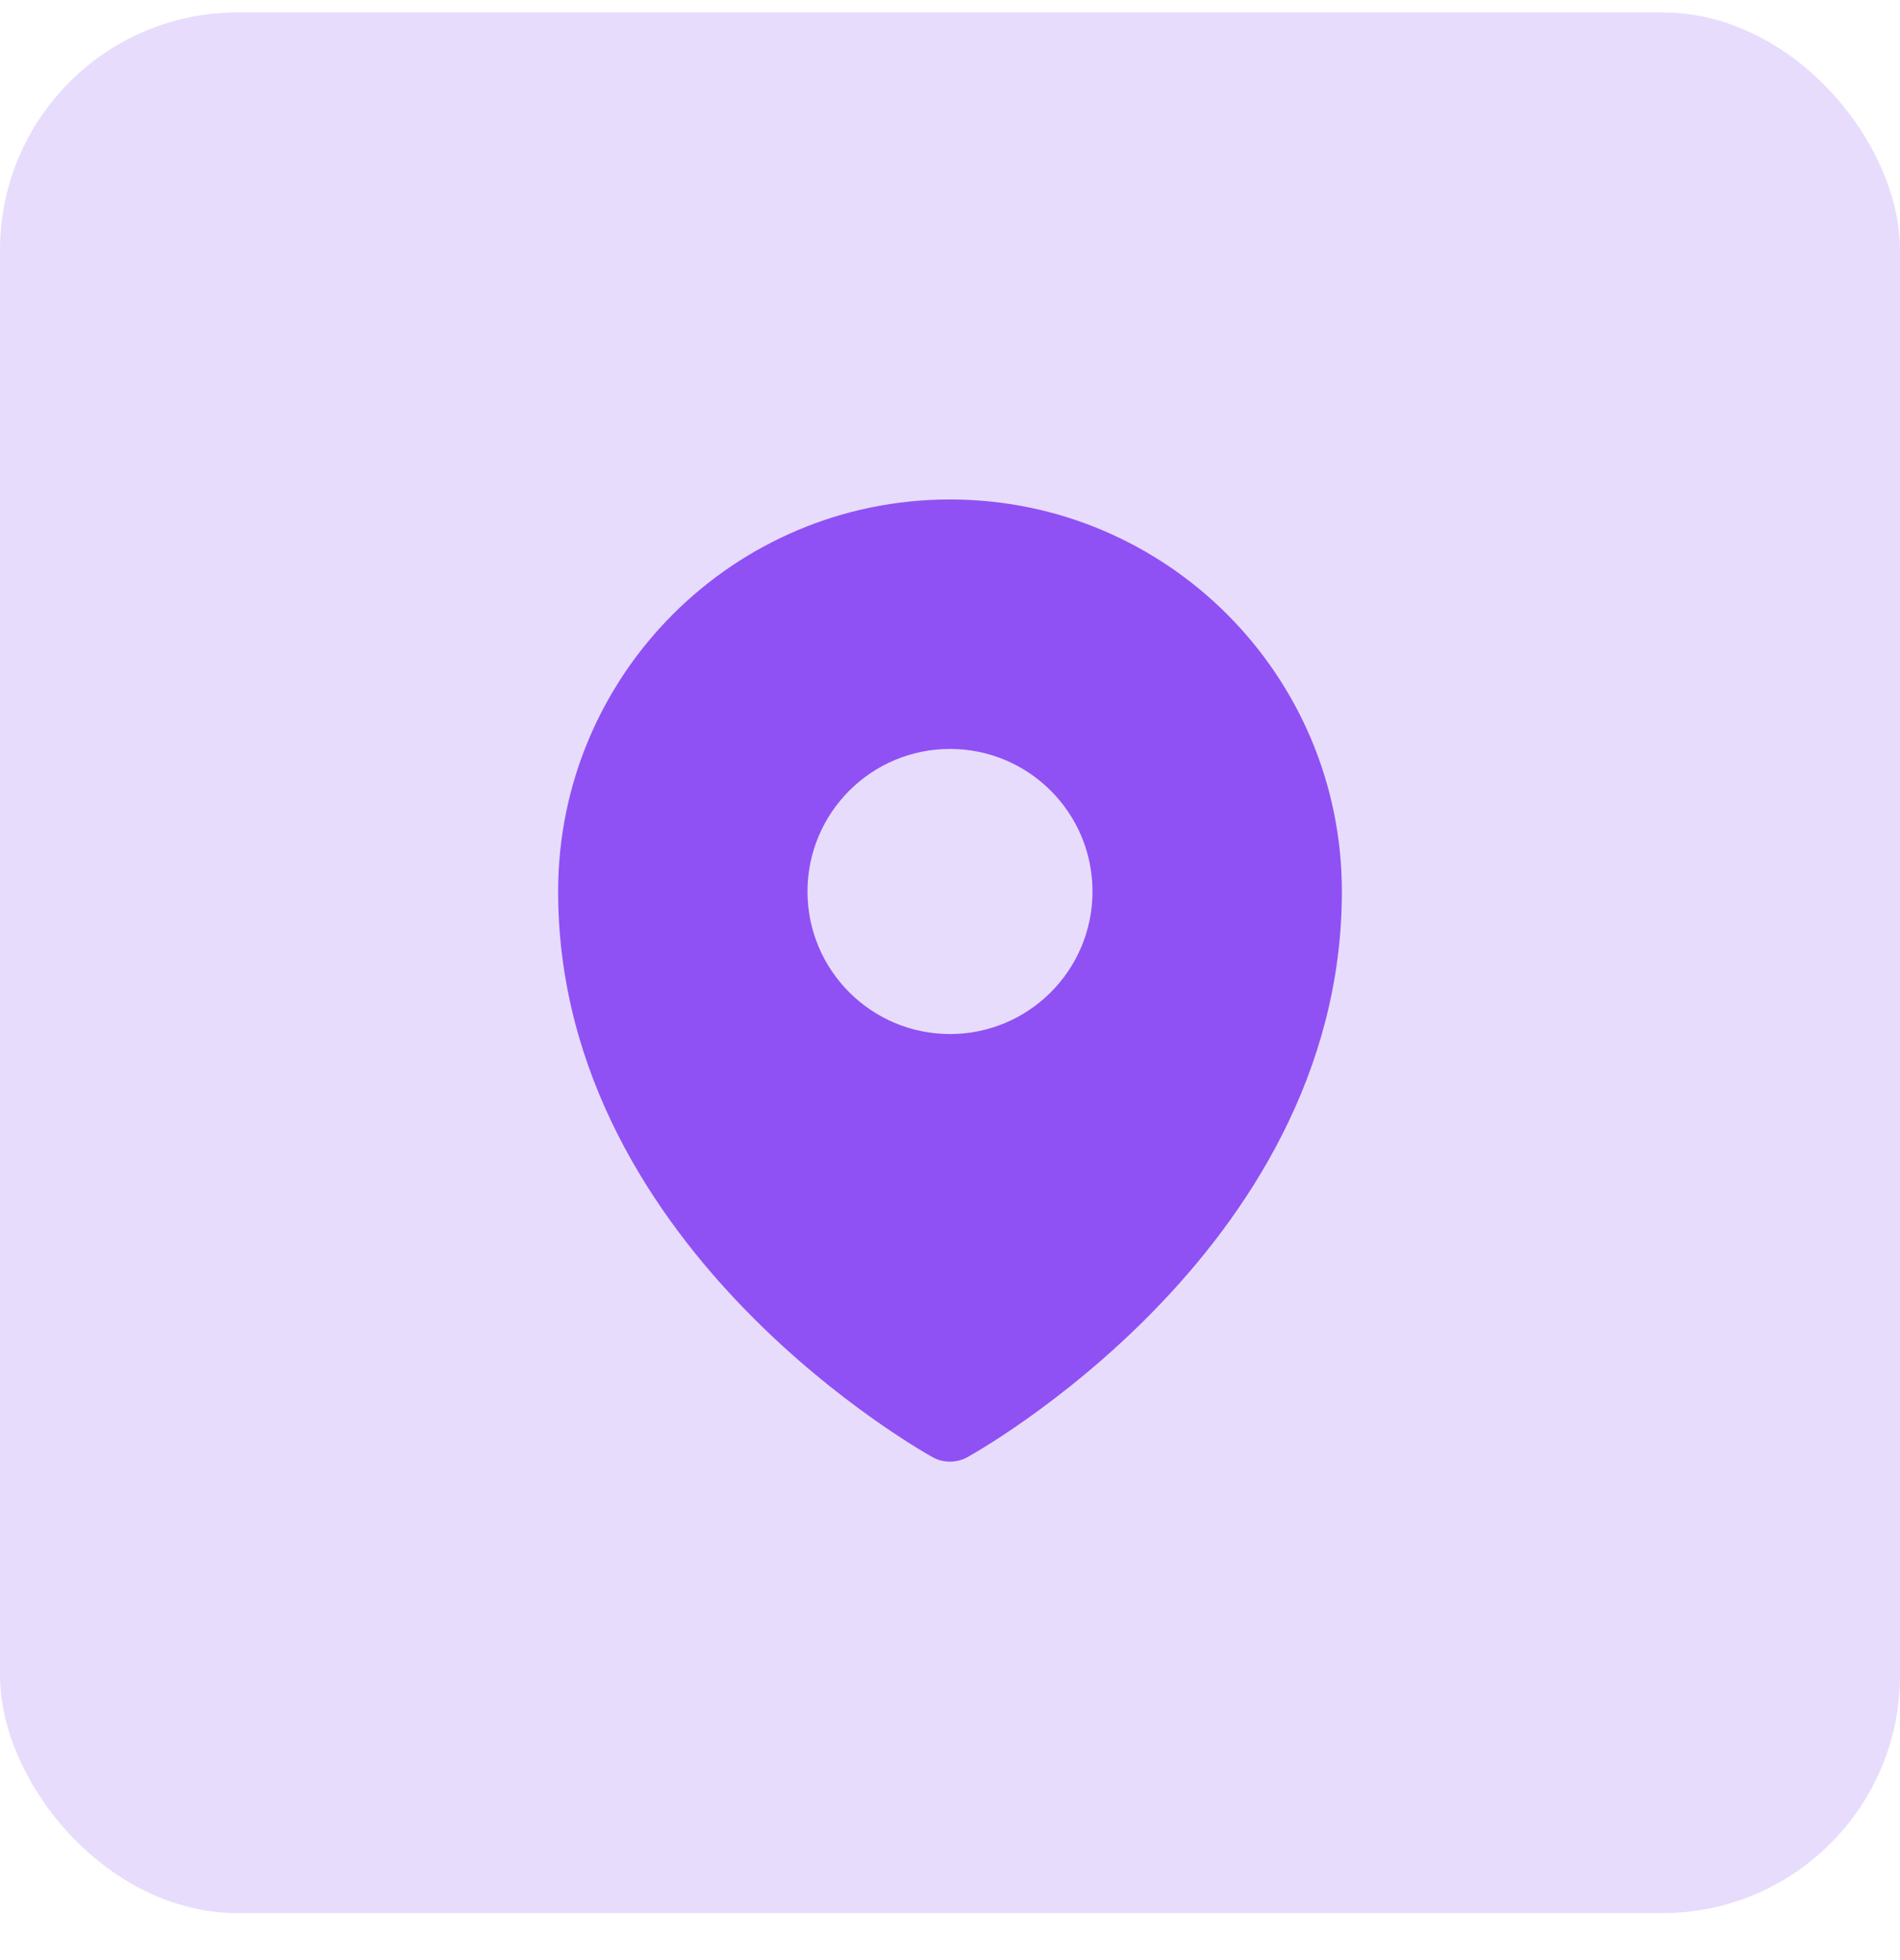
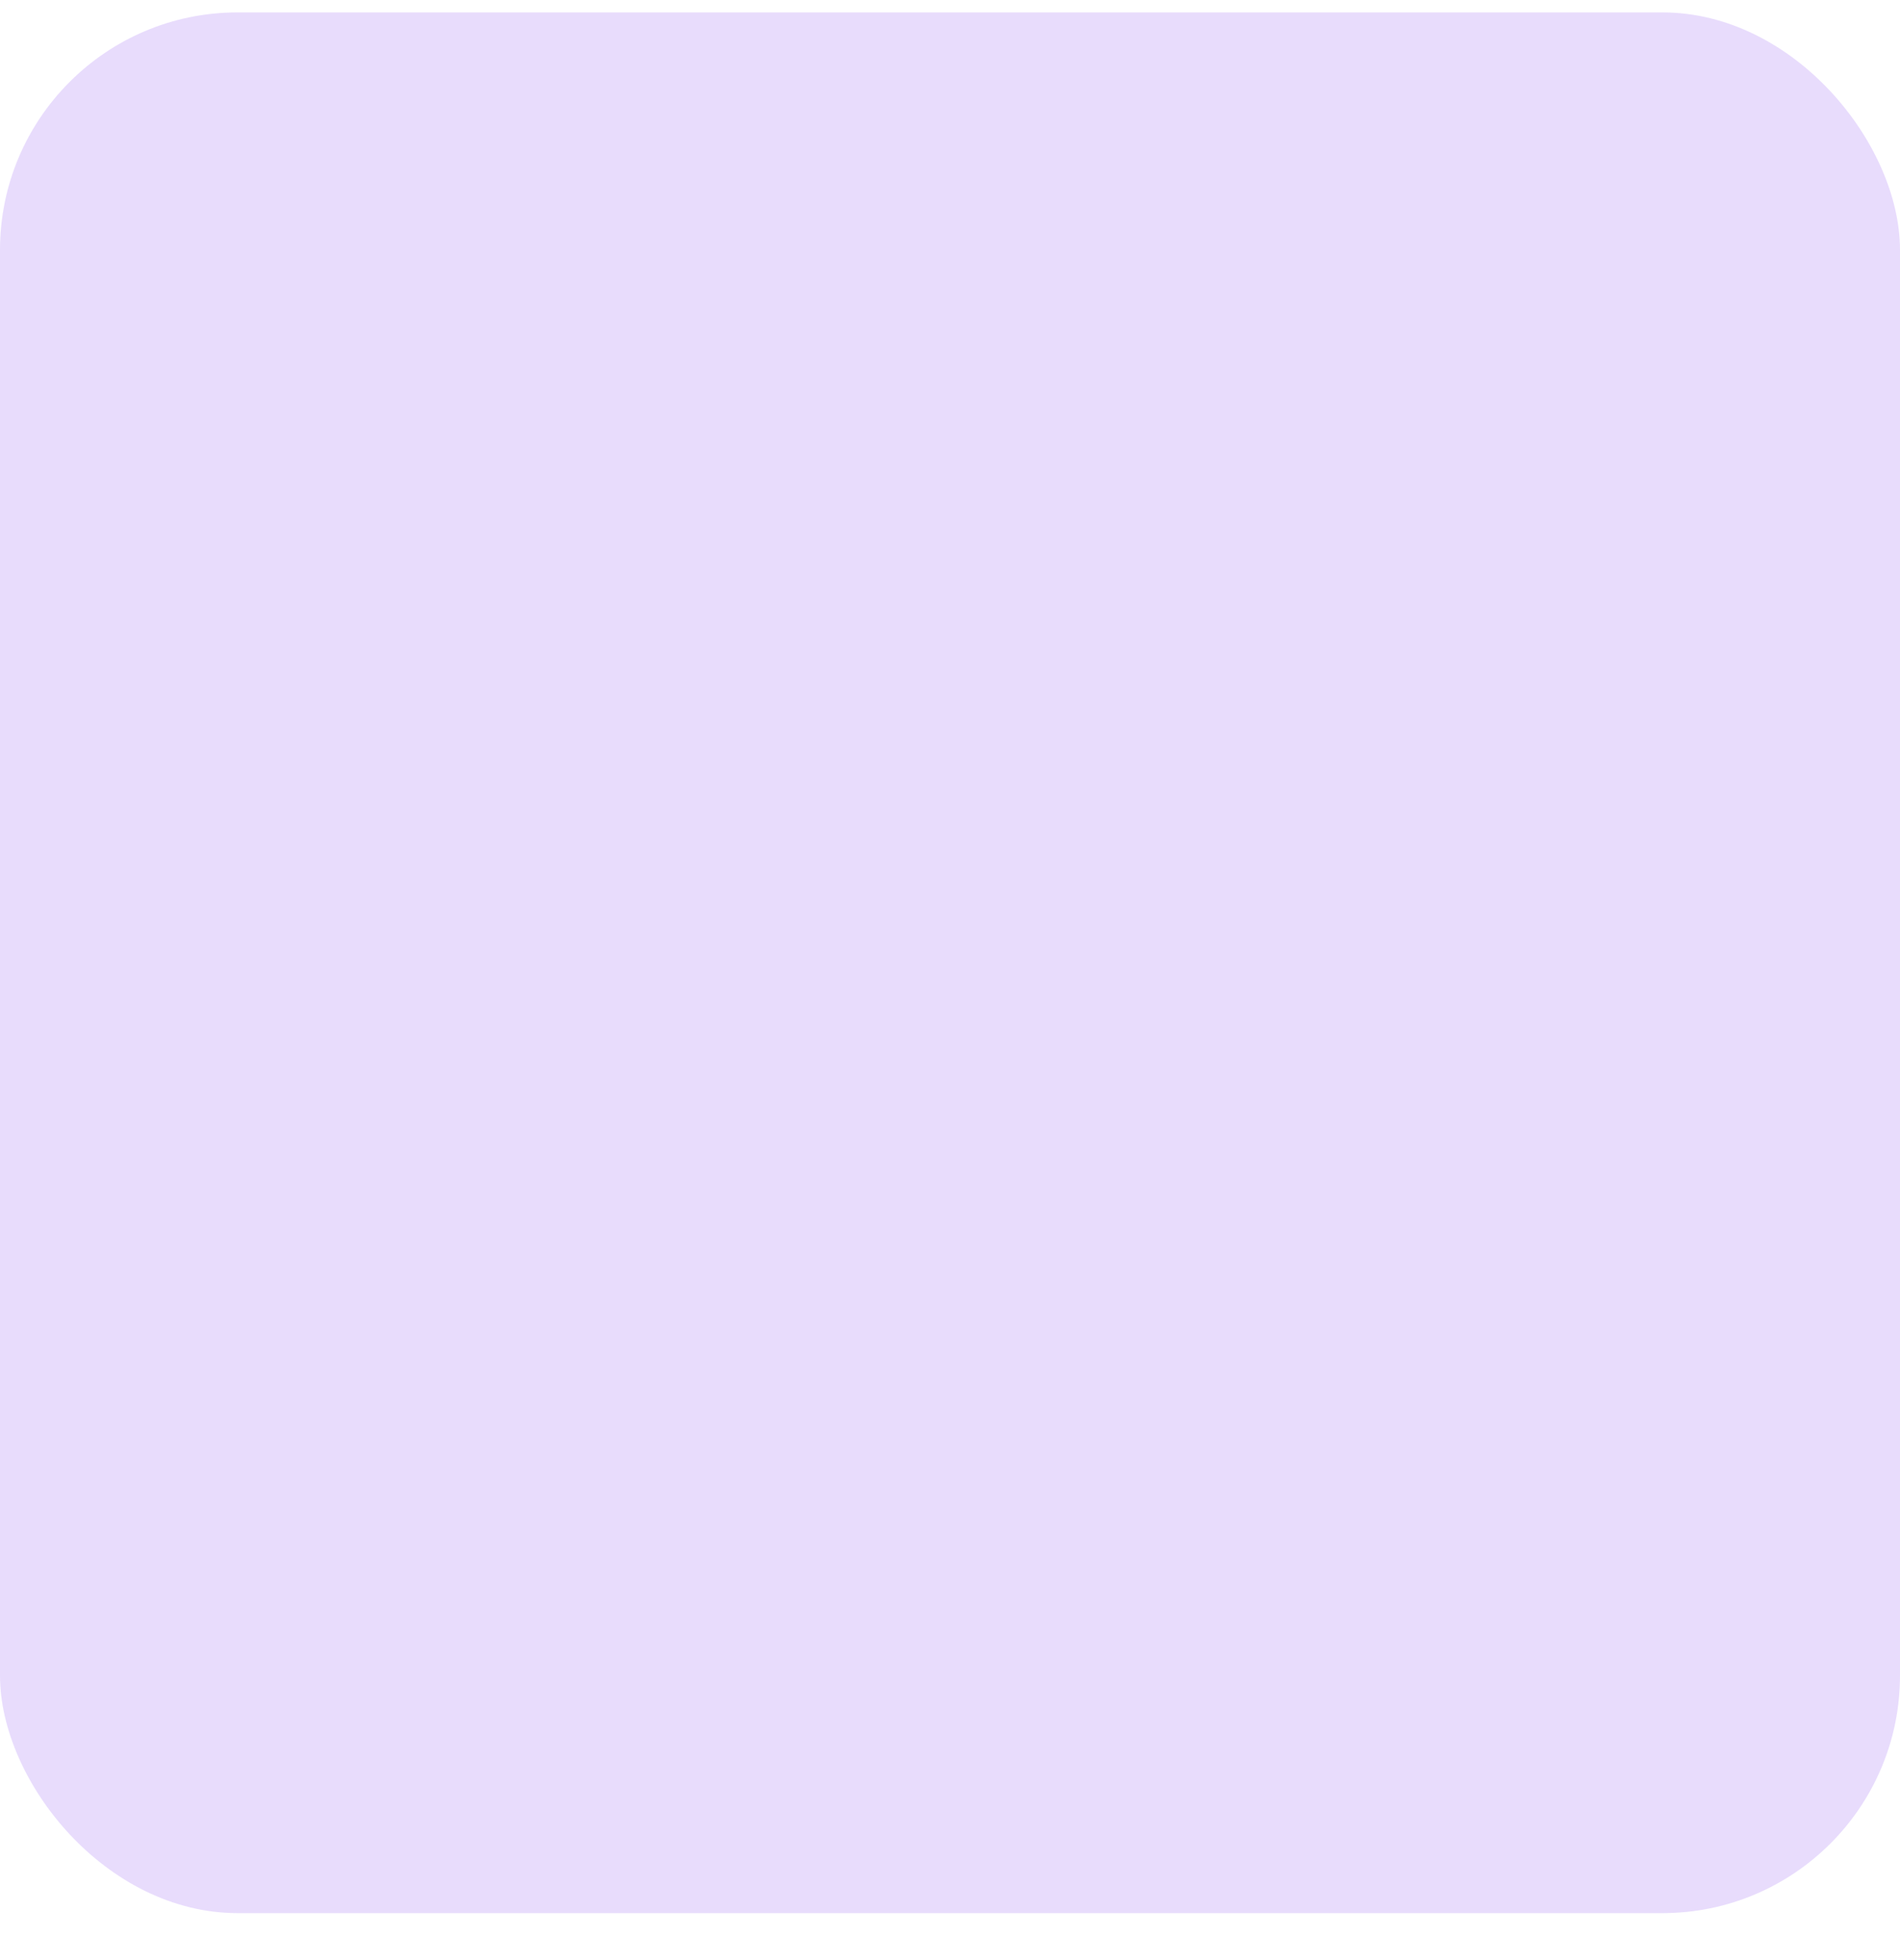
<svg xmlns="http://www.w3.org/2000/svg" width="32" height="33" viewBox="0 0 32 33" fill="none">
  <rect y="0.209" width="32" height="32" rx="4" fill="#8F51F4" fill-opacity="0.2" />
-   <path fill-rule="evenodd" clip-rule="evenodd" d="M15.632 24.49C15.656 24.504 15.675 24.515 15.688 24.522L15.711 24.535C15.889 24.633 16.11 24.632 16.289 24.535L16.312 24.522C16.325 24.515 16.344 24.504 16.368 24.49C16.416 24.462 16.486 24.421 16.572 24.368C16.746 24.261 16.991 24.103 17.284 23.896C17.868 23.483 18.648 22.871 19.429 22.071C20.985 20.479 22.6 18.086 22.6 15.009C22.6 11.364 19.645 8.409 16 8.409C12.355 8.409 9.4 11.364 9.4 15.009C9.4 18.086 11.015 20.479 12.571 22.071C13.352 22.871 14.132 23.483 14.716 23.896C15.009 24.103 15.254 24.261 15.428 24.368C15.514 24.421 15.584 24.462 15.632 24.49ZM16 17.409C17.326 17.409 18.4 16.334 18.4 15.009C18.4 13.684 17.326 12.609 16 12.609C14.675 12.609 13.6 13.684 13.6 15.009C13.6 16.334 14.675 17.409 16 17.409Z" fill="#8F51F4" />
</svg>